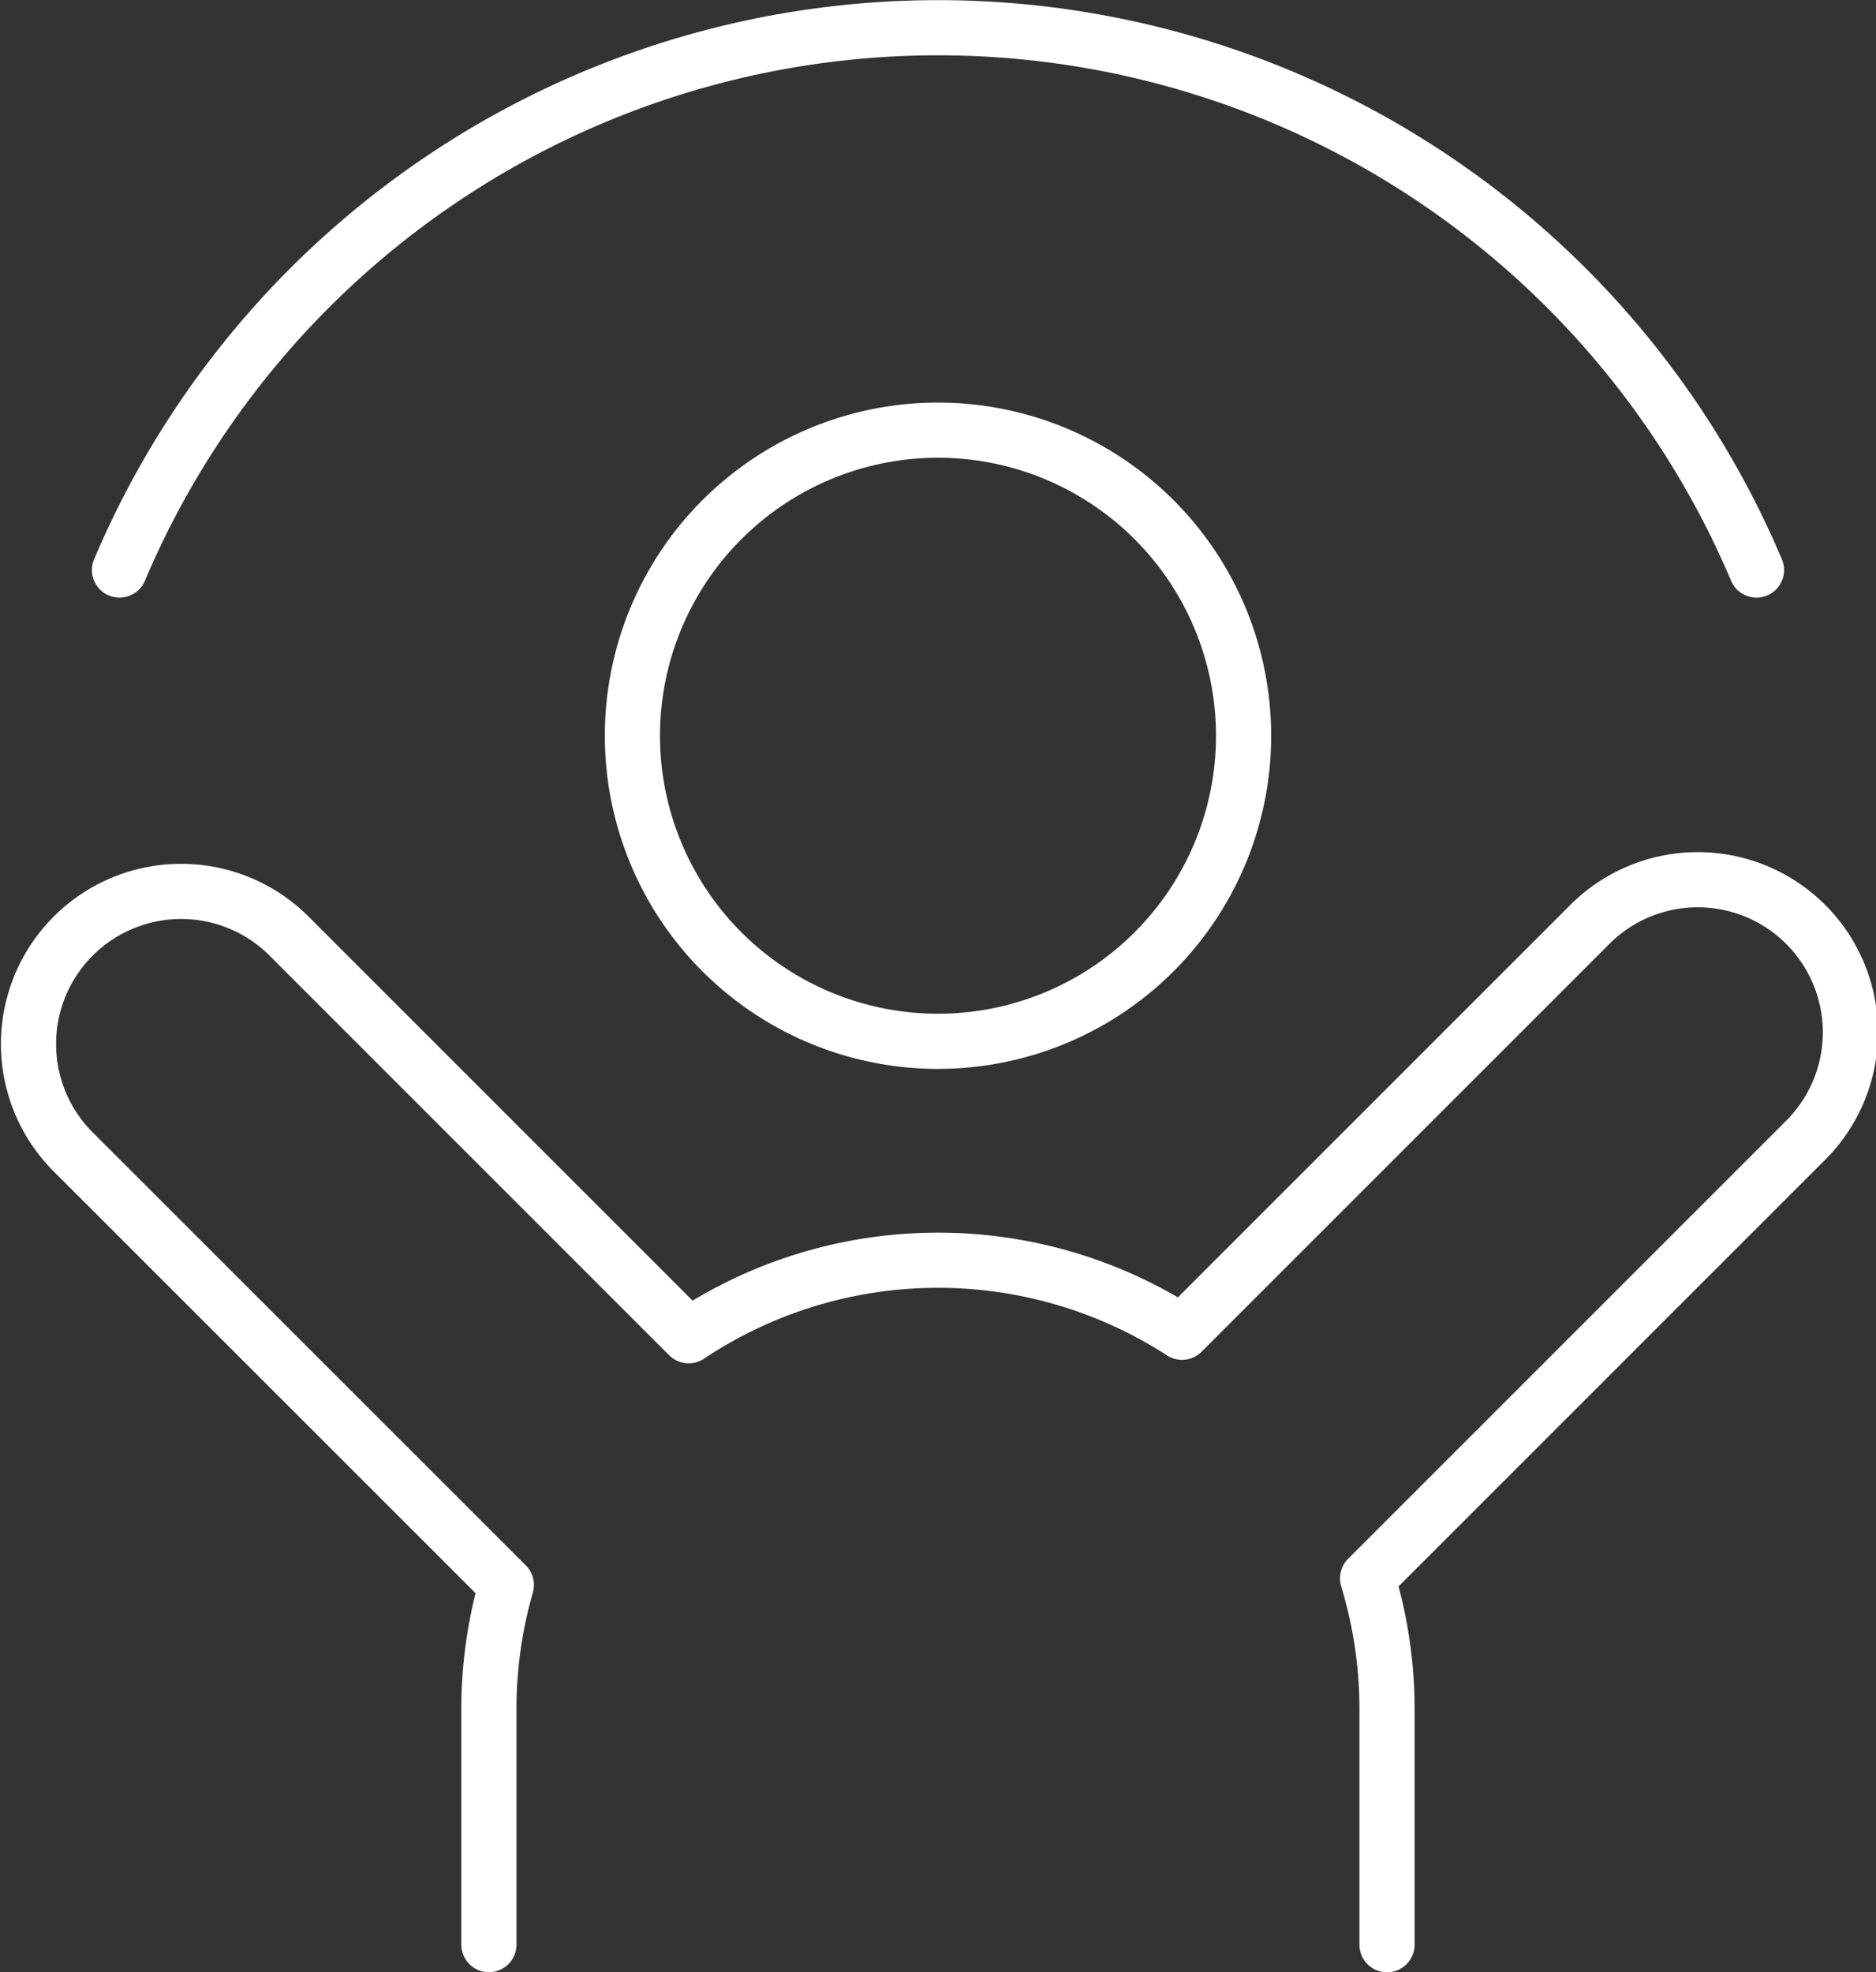
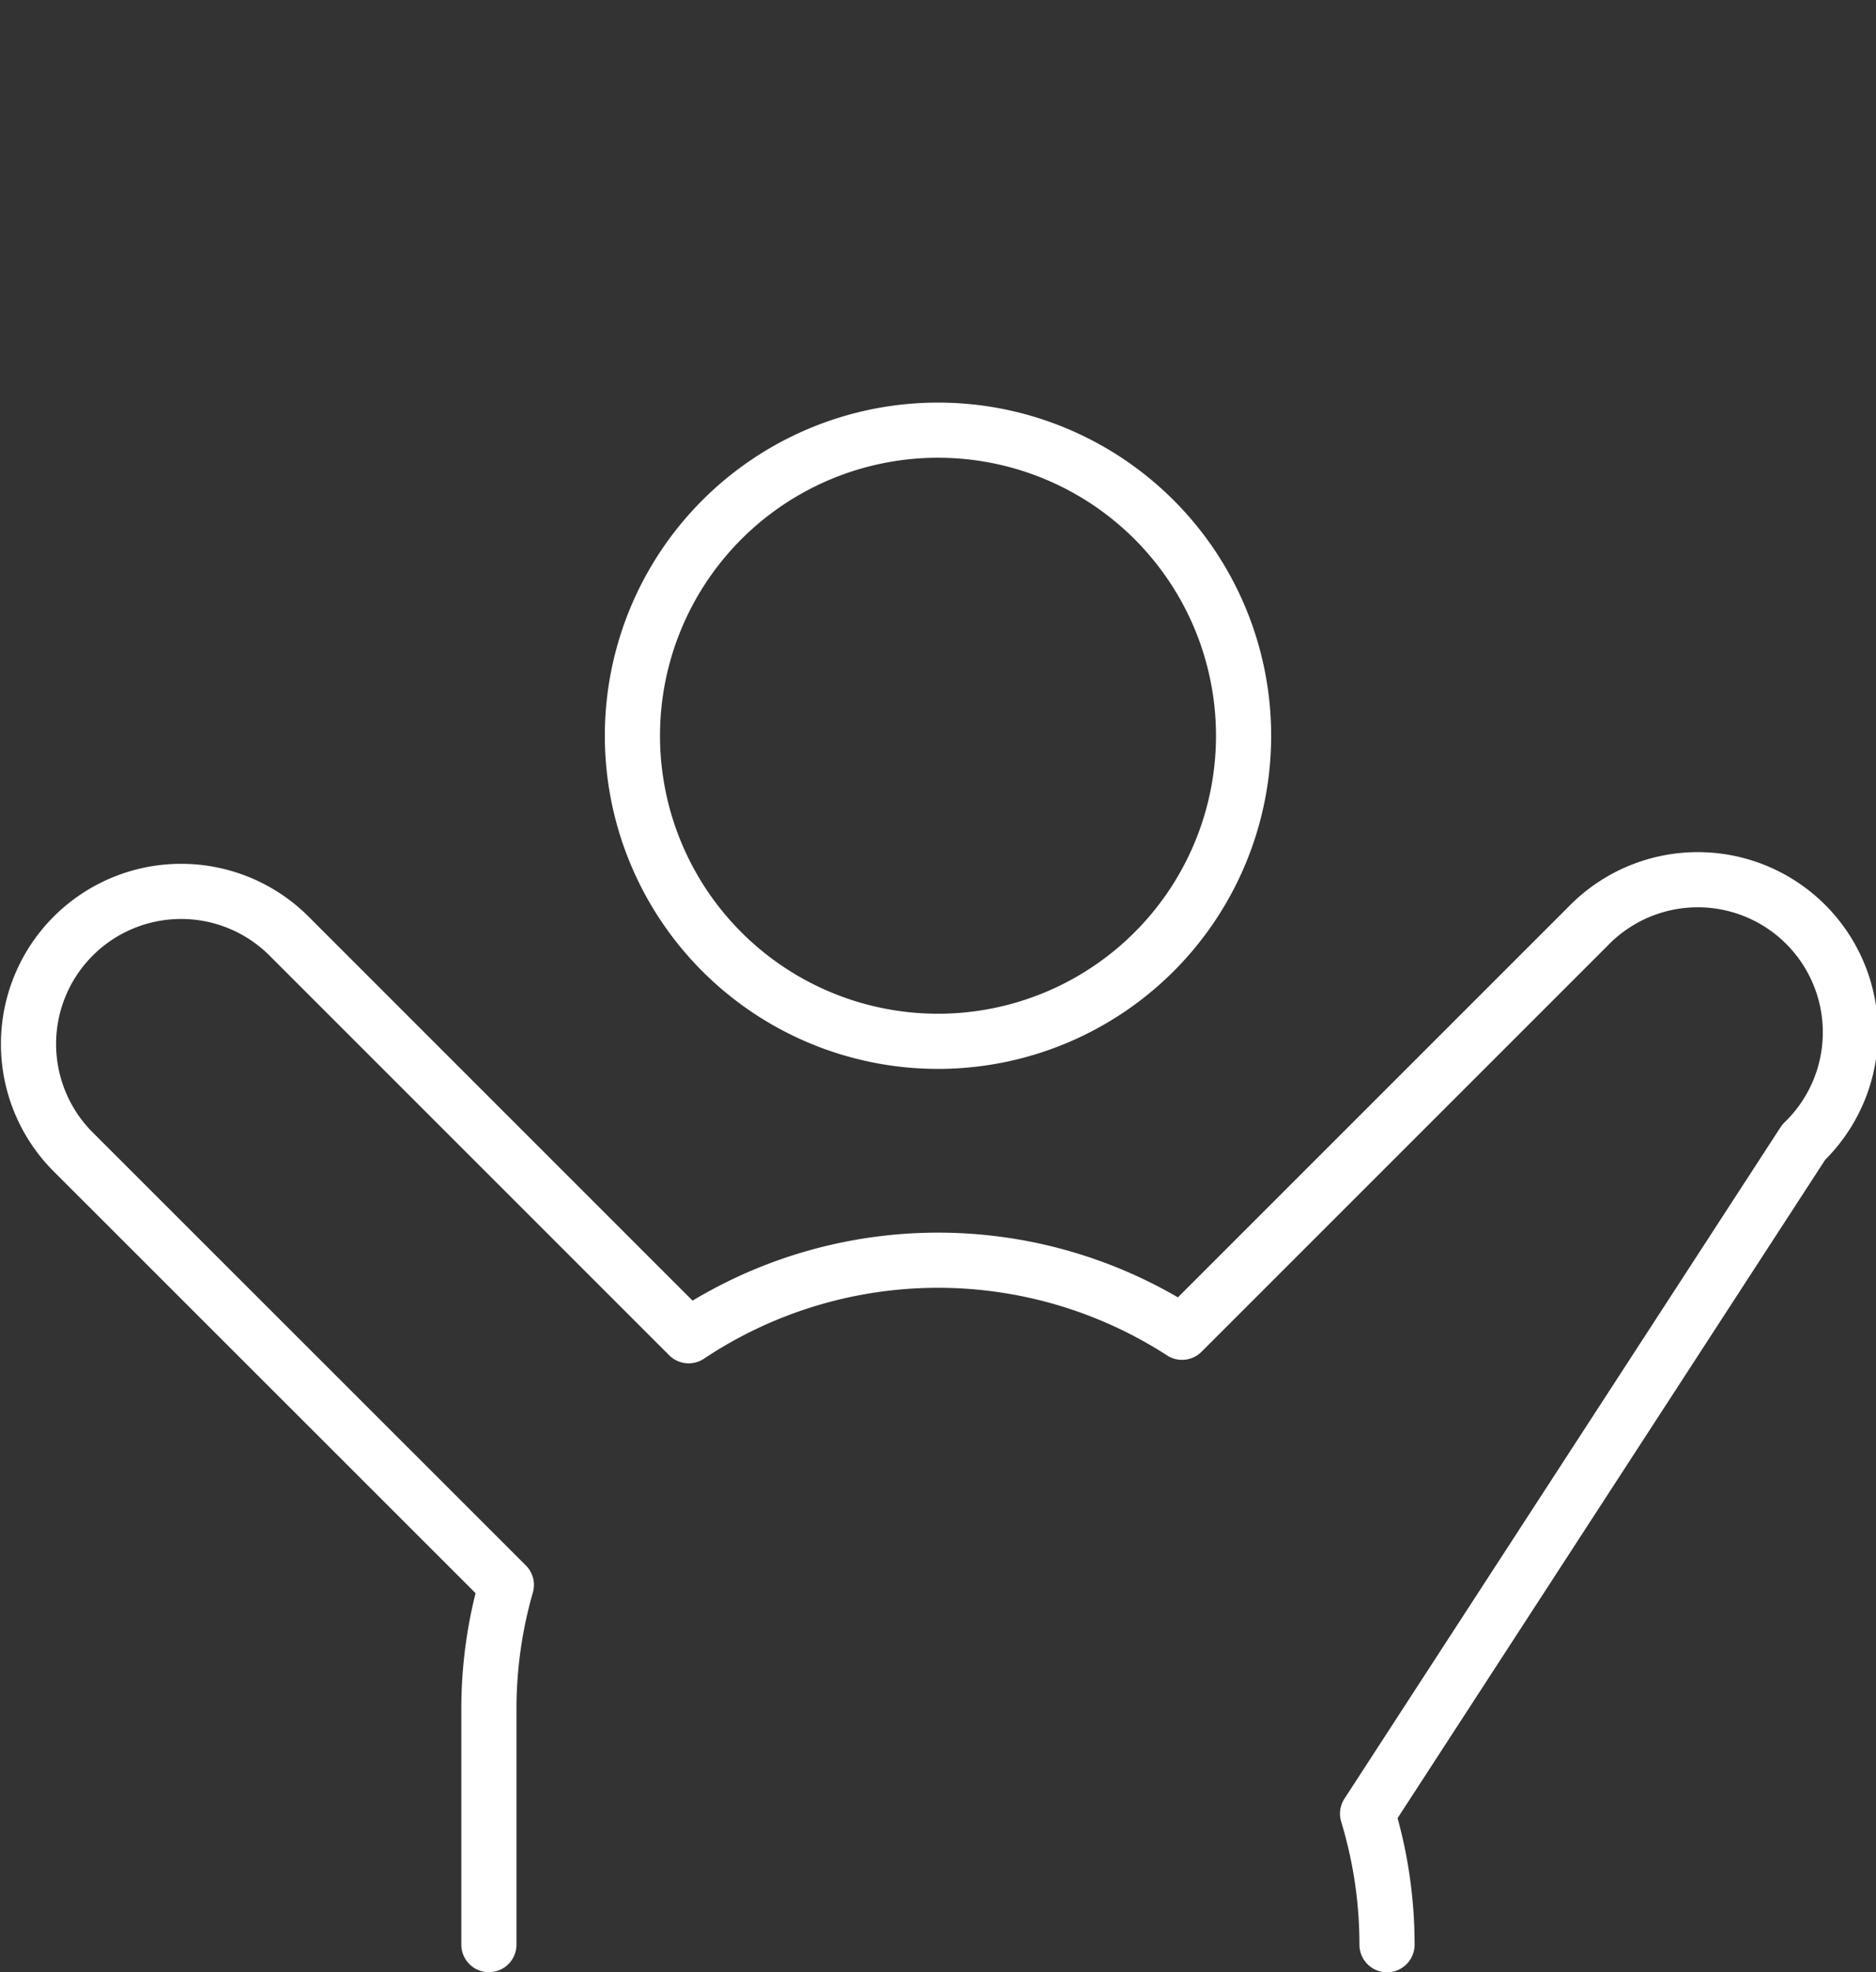
<svg xmlns="http://www.w3.org/2000/svg" width="102.02" height="107.258" viewBox="0 0 102.02 107.258">
  <rect x="0" y="0" width="102.02" height="107.258" fill="#333333" stroke="none" />
  <g id="Group_1755" data-name="Group 1755" transform="translate(-1529.99 -3308.99)">
-     <path id="Path_3256" data-name="Path 3256" d="M66.429,30.32A16.618,16.618,0,1,1,49.81,13.7,16.619,16.619,0,0,1,66.429,30.32Zm7.8,65.745v-12.8a24.431,24.431,0,0,0-1.057-7.124L96.889,52.423A8.3,8.3,0,1,0,85.153,40.687L63.082,62.758a24.436,24.436,0,0,0-26.83.19L14.467,41.161A8.3,8.3,0,0,0,2.731,52.9L26.337,76.5a24.416,24.416,0,0,0-.949,6.76v12.8" transform="translate(1531.189 3318.684)" fill="none" stroke="#fff" stroke-linecap="round" stroke-linejoin="round" stroke-width="3" />
-     <path id="Path_3257" data-name="Path 3257" d="M3.36,29.8a48.335,48.335,0,0,1,89.022,0" transform="translate(1533.129 3310.19)" fill="none" stroke="#fff" stroke-linecap="round" stroke-linejoin="round" stroke-width="3" />
+     <path id="Path_3256" data-name="Path 3256" d="M66.429,30.32A16.618,16.618,0,1,1,49.81,13.7,16.619,16.619,0,0,1,66.429,30.32Zm7.8,65.745a24.431,24.431,0,0,0-1.057-7.124L96.889,52.423A8.3,8.3,0,1,0,85.153,40.687L63.082,62.758a24.436,24.436,0,0,0-26.83.19L14.467,41.161A8.3,8.3,0,0,0,2.731,52.9L26.337,76.5a24.416,24.416,0,0,0-.949,6.76v12.8" transform="translate(1531.189 3318.684)" fill="none" stroke="#fff" stroke-linecap="round" stroke-linejoin="round" stroke-width="3" />
  </g>
</svg>